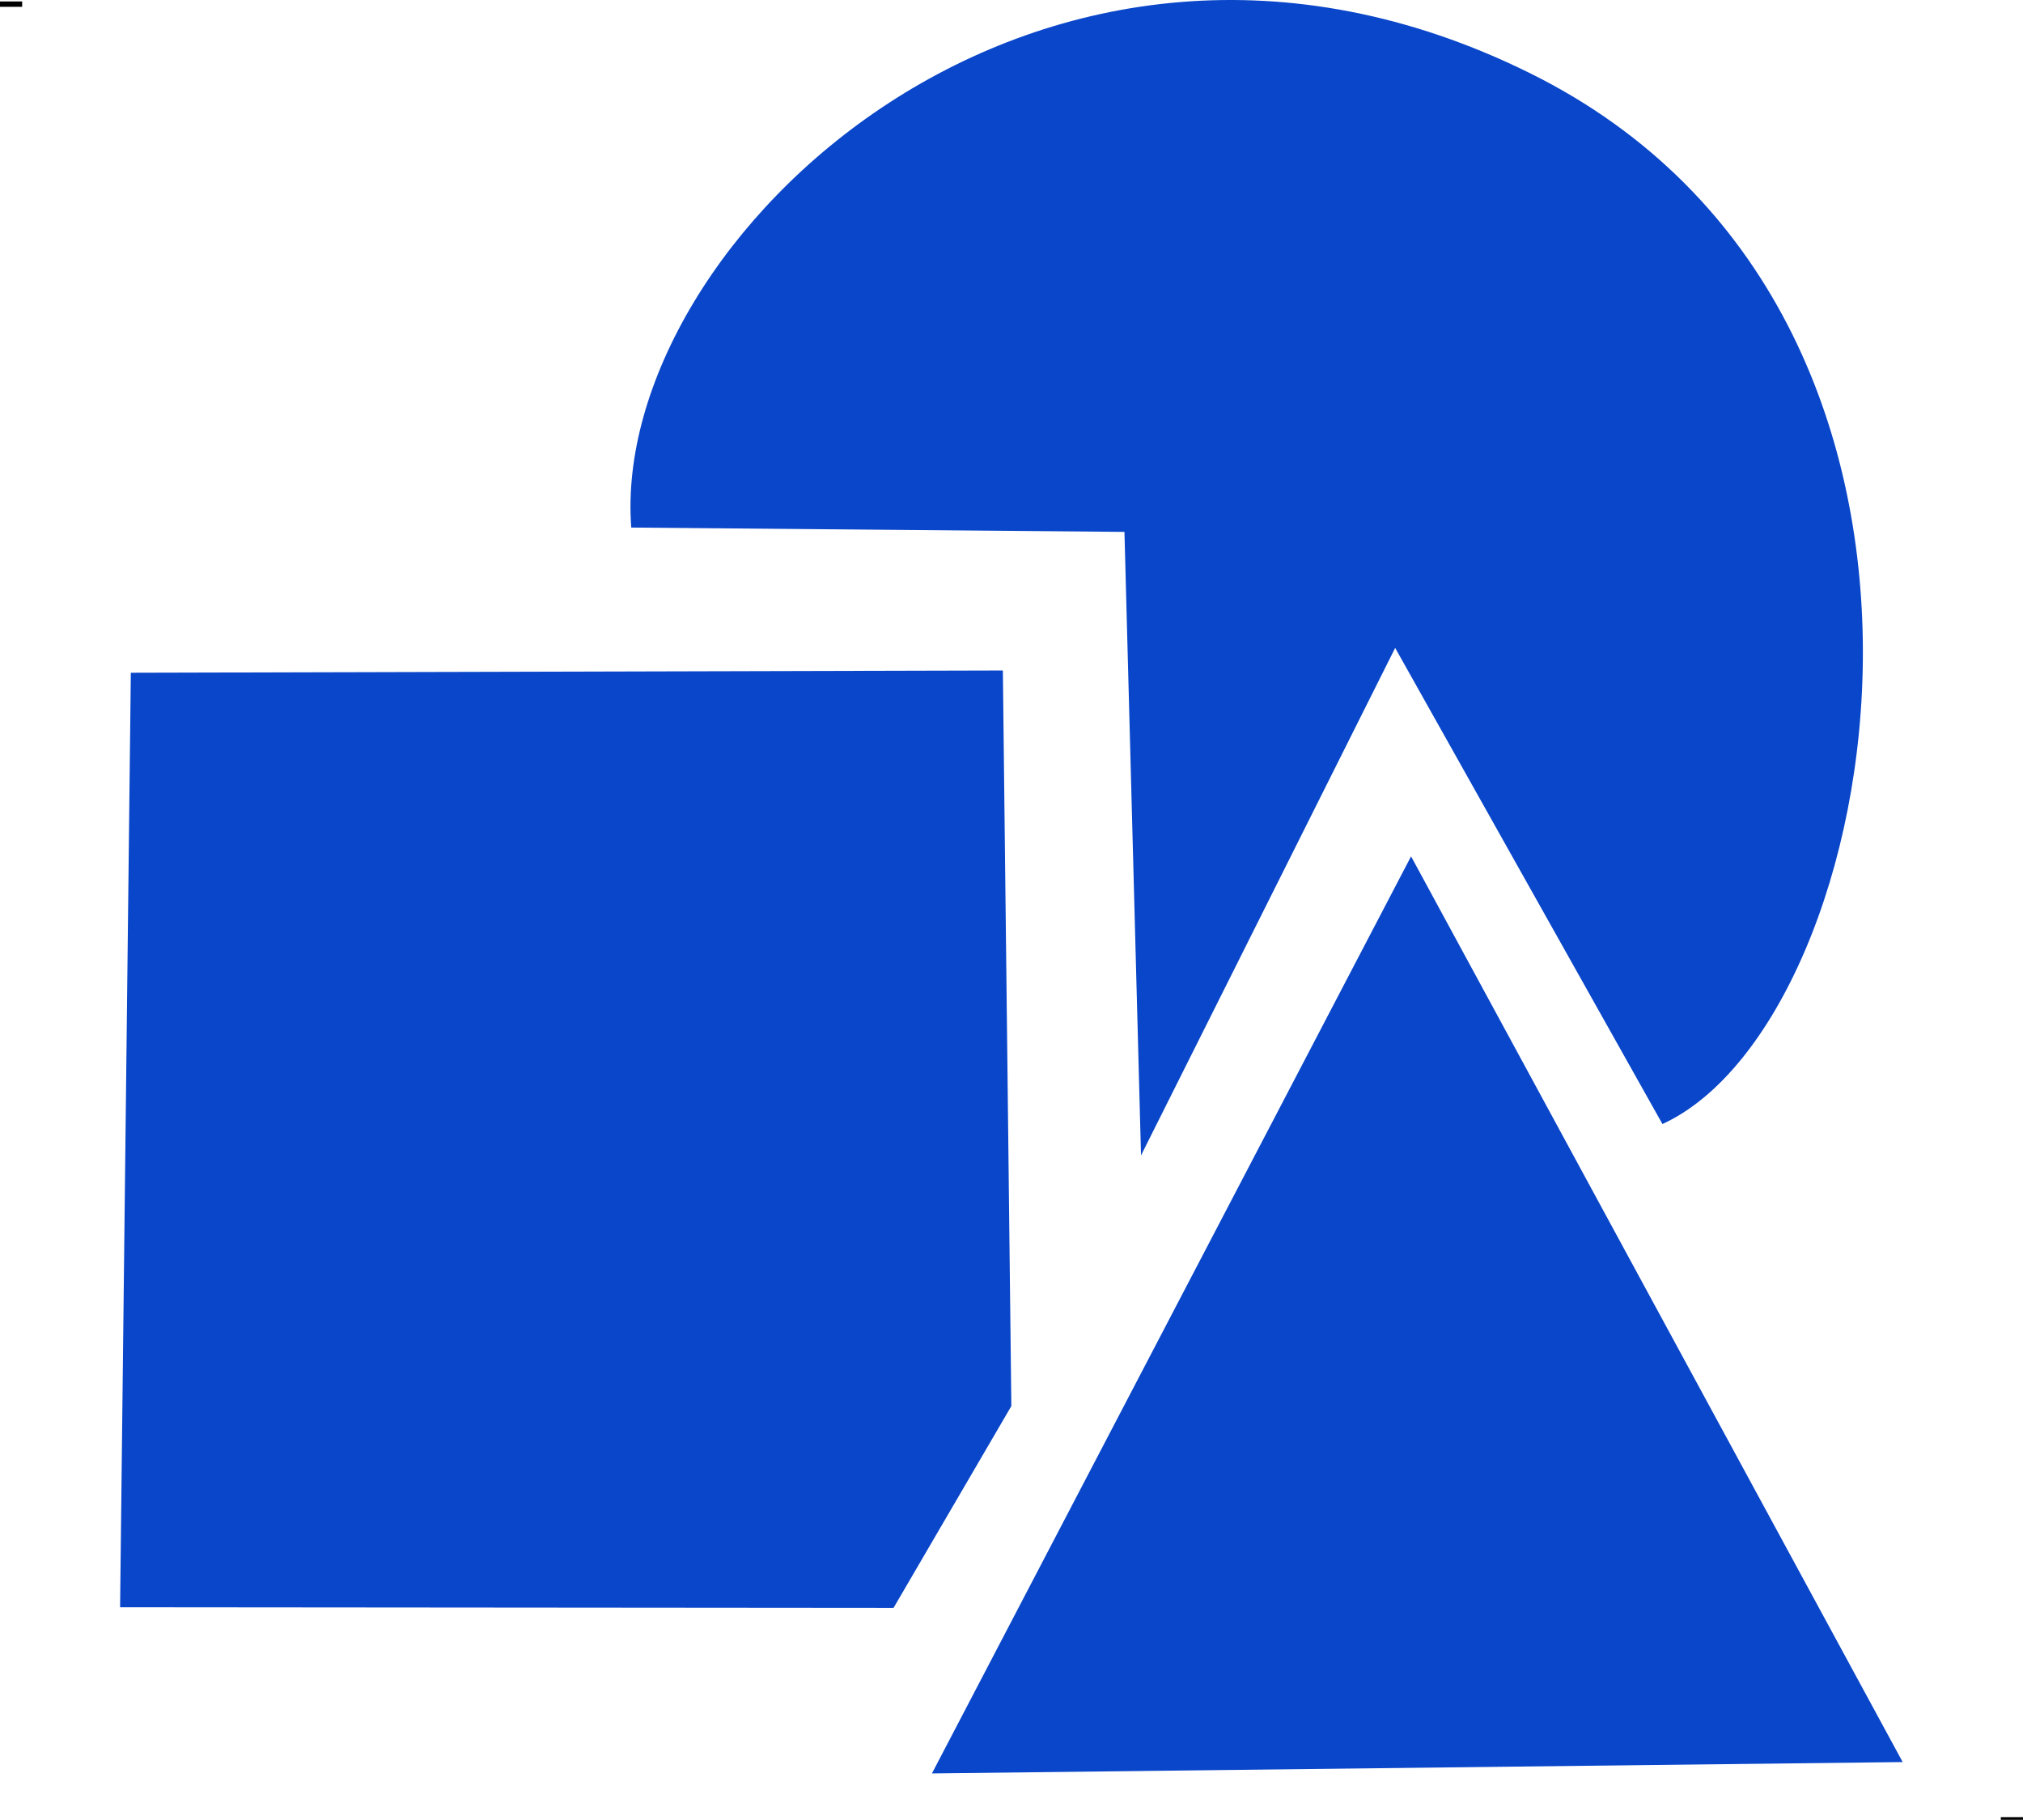
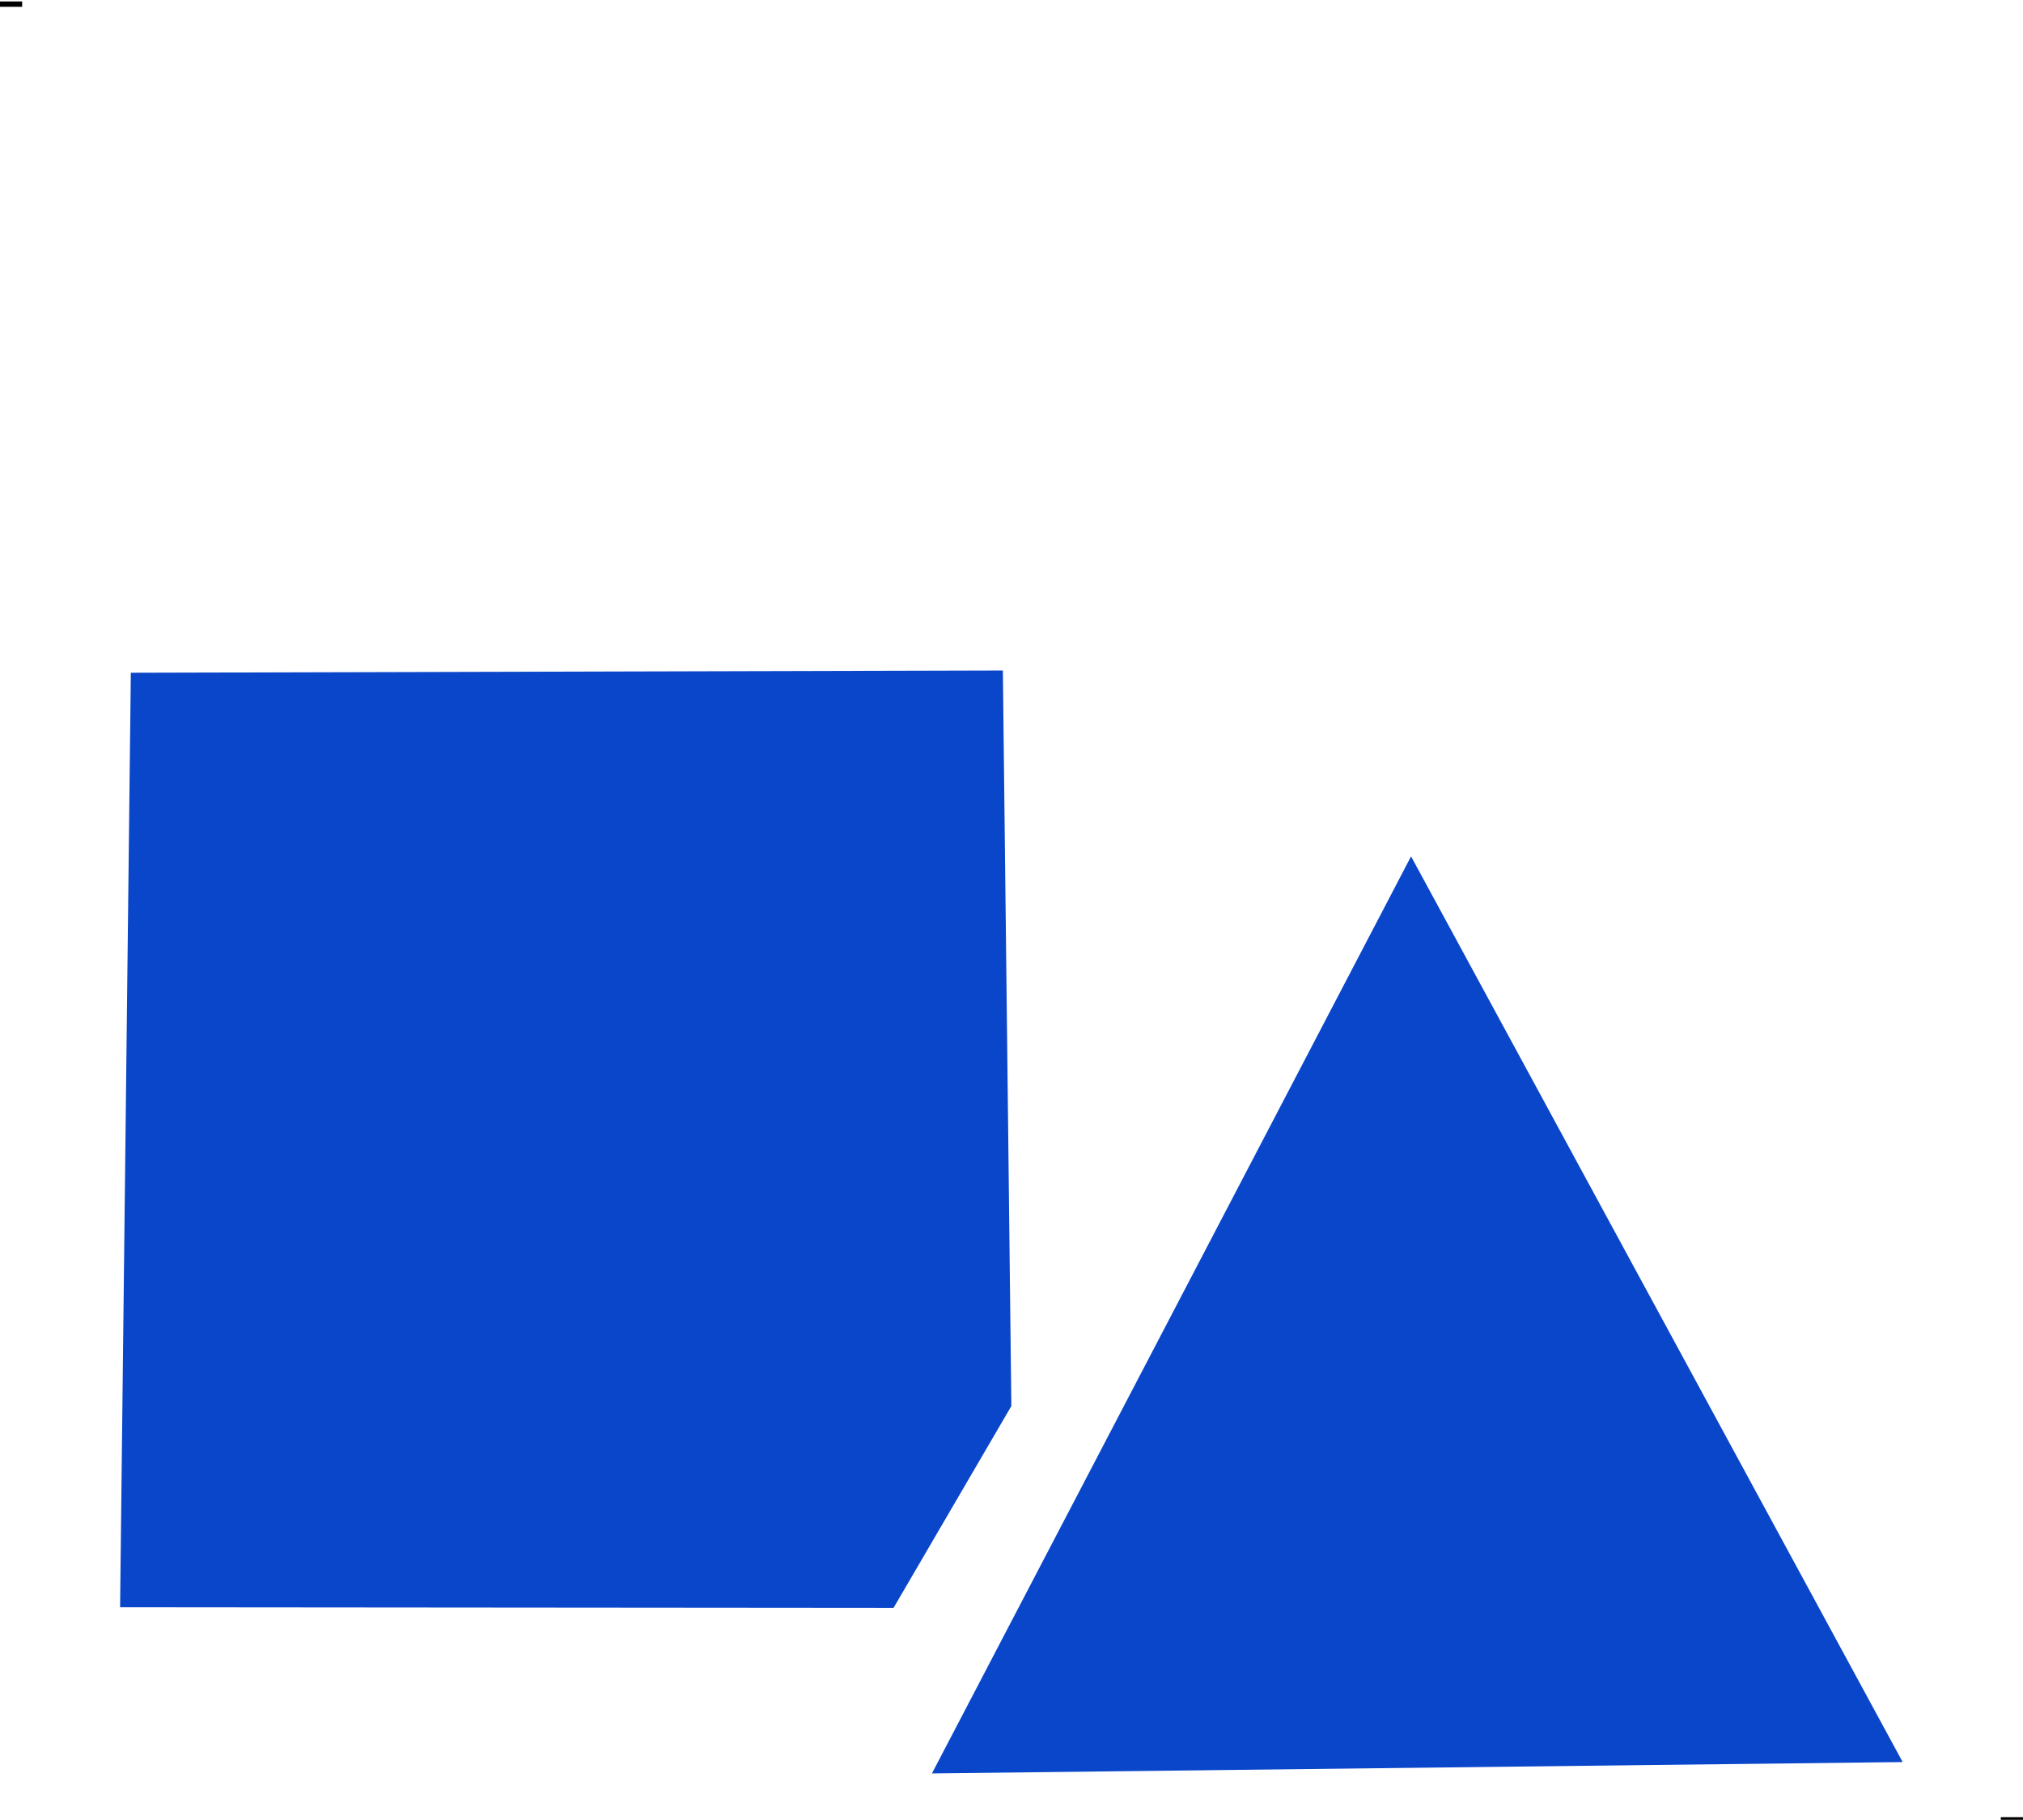
<svg xmlns="http://www.w3.org/2000/svg" viewBox="-837.812 1587.733 377.422 339.497" width="377.422px" height="339.497px">
  <path style="fill: rgb(216, 216, 216); stroke: rgb(0, 0, 0);" d="M -837.812 1588.505 L -833.679 1588.505" />
  <path style="fill: rgb(216, 216, 216); stroke: rgb(0, 0, 0);" d="M -464.53 1927.23 L -460.39 1927.23" />
  <g transform="matrix(0.84, 0, 0, 0.897, -885.143, 1550.248)">
    <path style="fill: rgb(10, 70, 201);" d="M 263.332 410.619 L 478.934 408.256 L 369.744 219.892 L 263.332 410.619 Z" />
    <path style="fill: rgb(10, 70, 201);" d="M 85.404 181.703 L 83.018 376.06 L 254.8 376.196 L 280.968 334.218 L 279.085 181.233 L 85.404 181.703 Z" />
-     <path style="fill: rgb(10, 70, 201);" d="M 196.549 151.51 L 306.089 152.41 L 309.769 282.085 L 366.215 176.54 L 425.578 275.561 C 475.716 254.059 503.949 106.993 396.199 57.03 C 287.713 6.726 191.749 92.084 196.549 151.51 Z" />
  </g>
</svg>